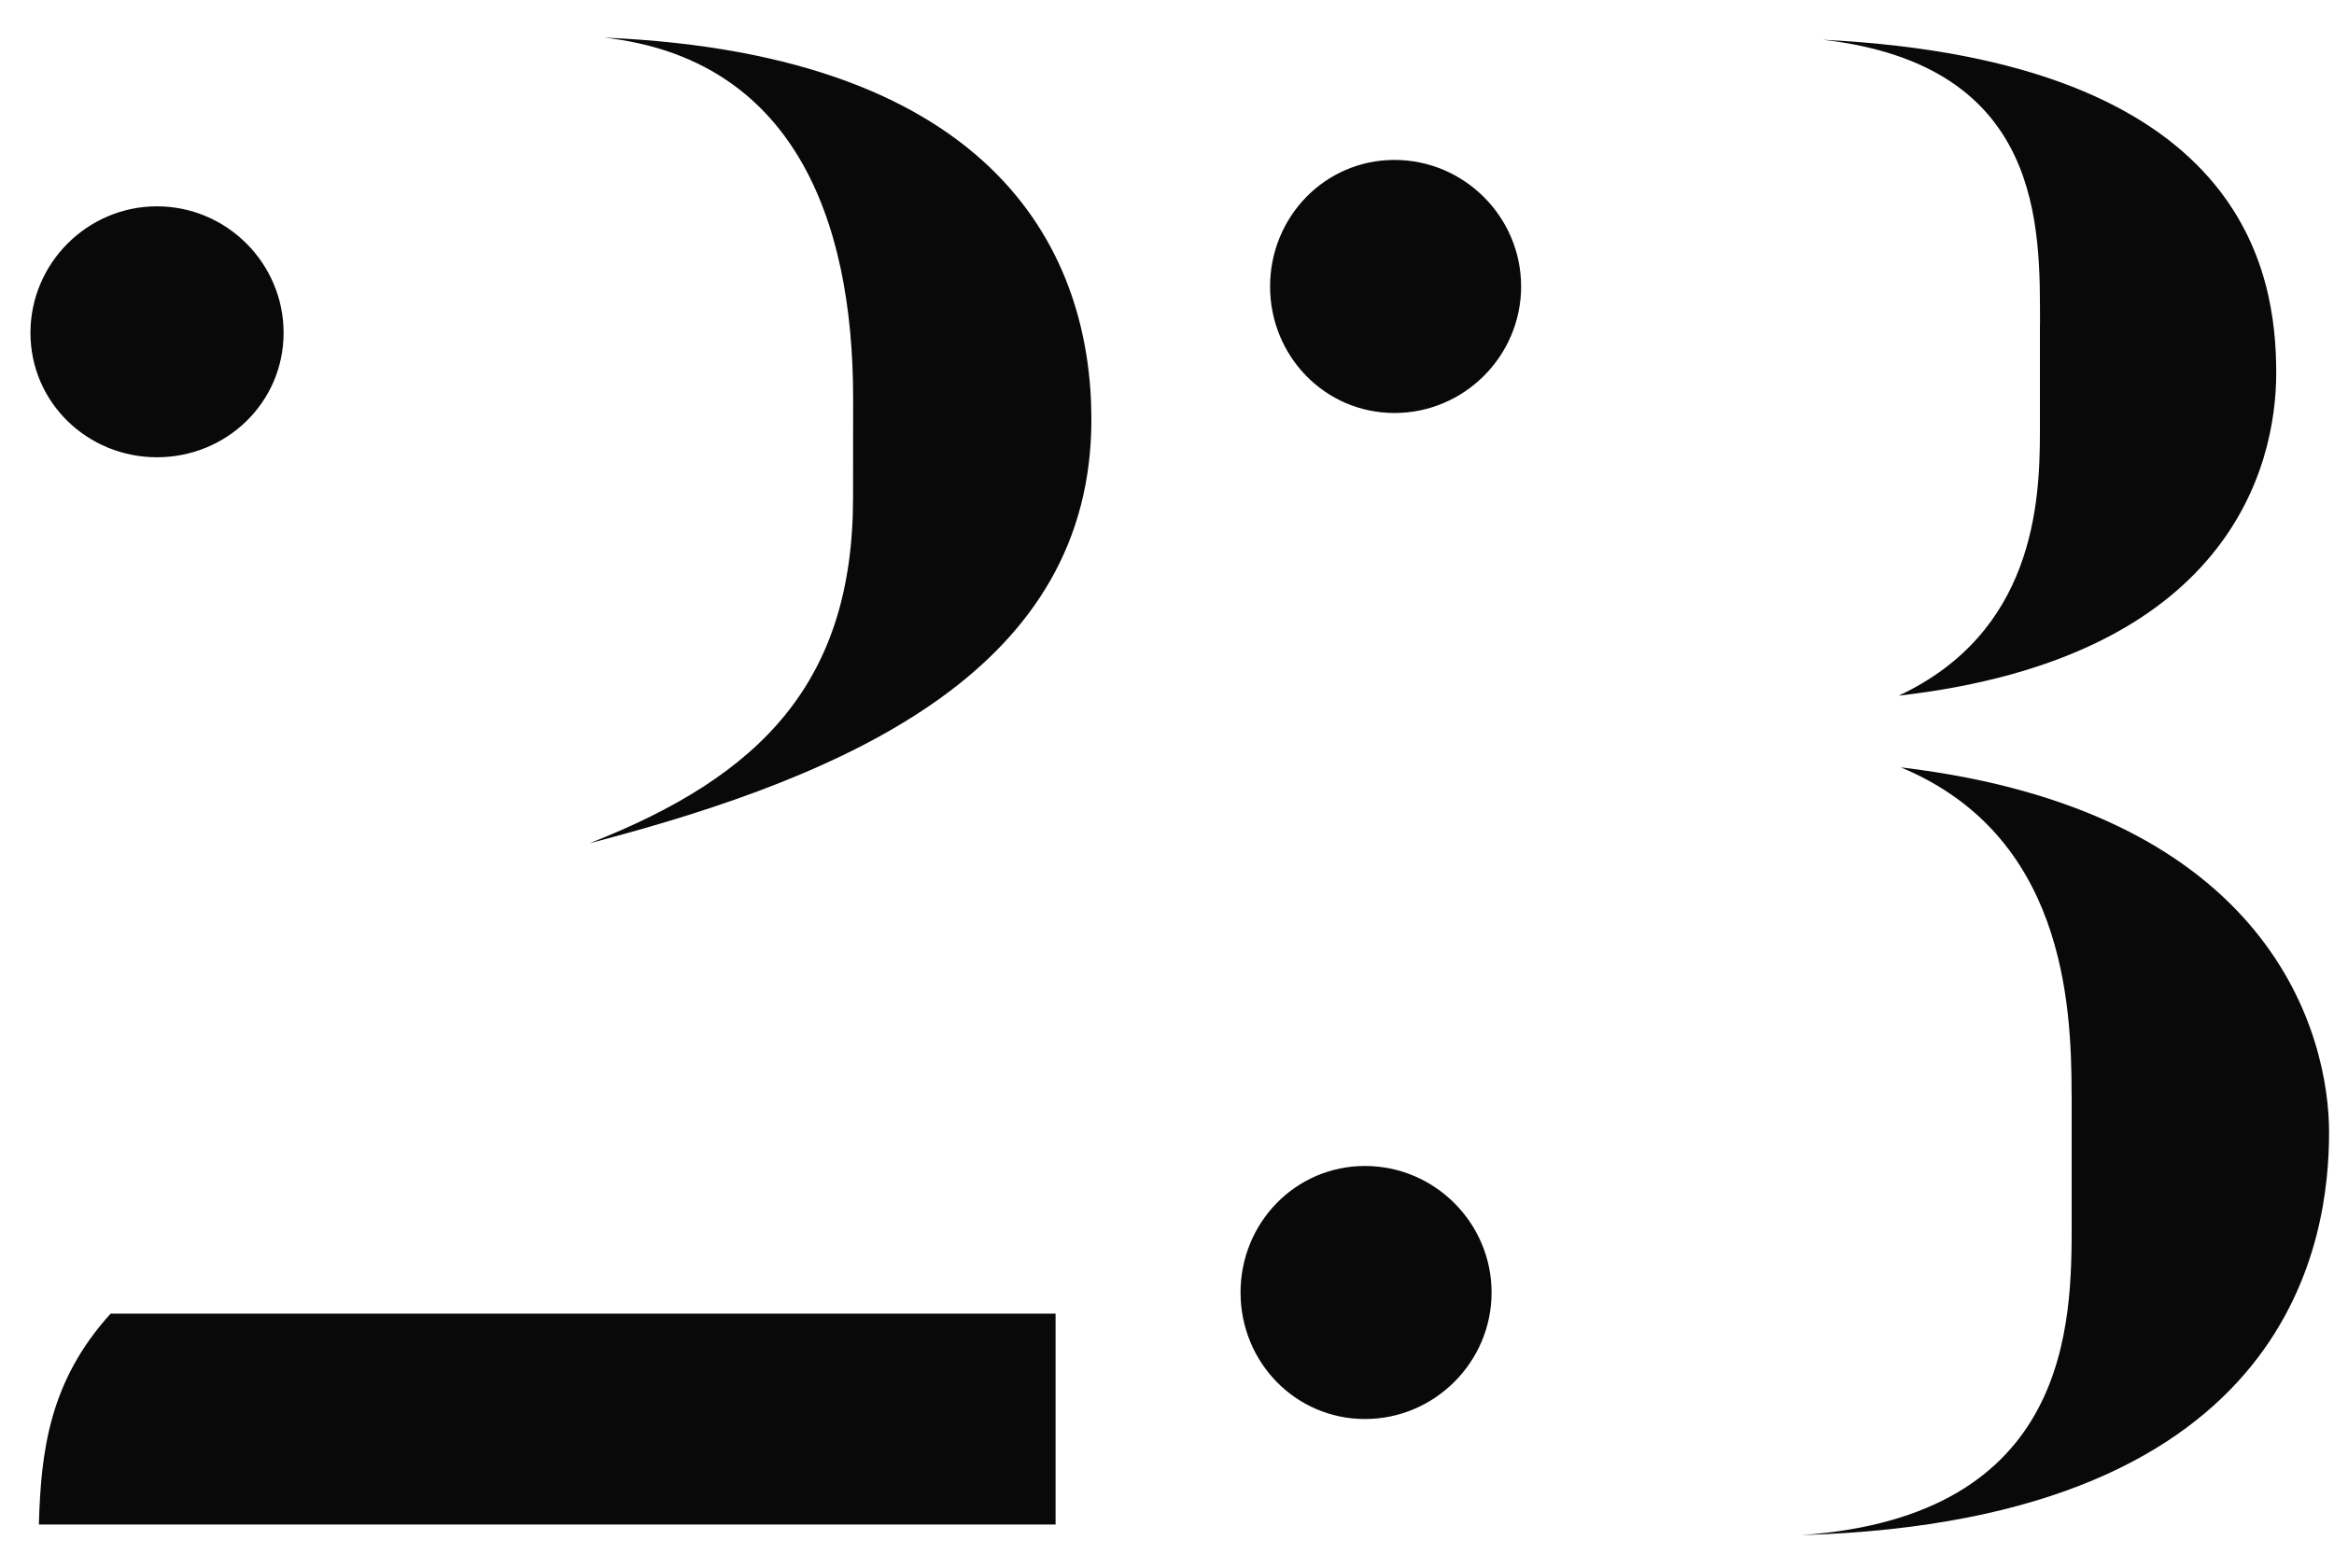
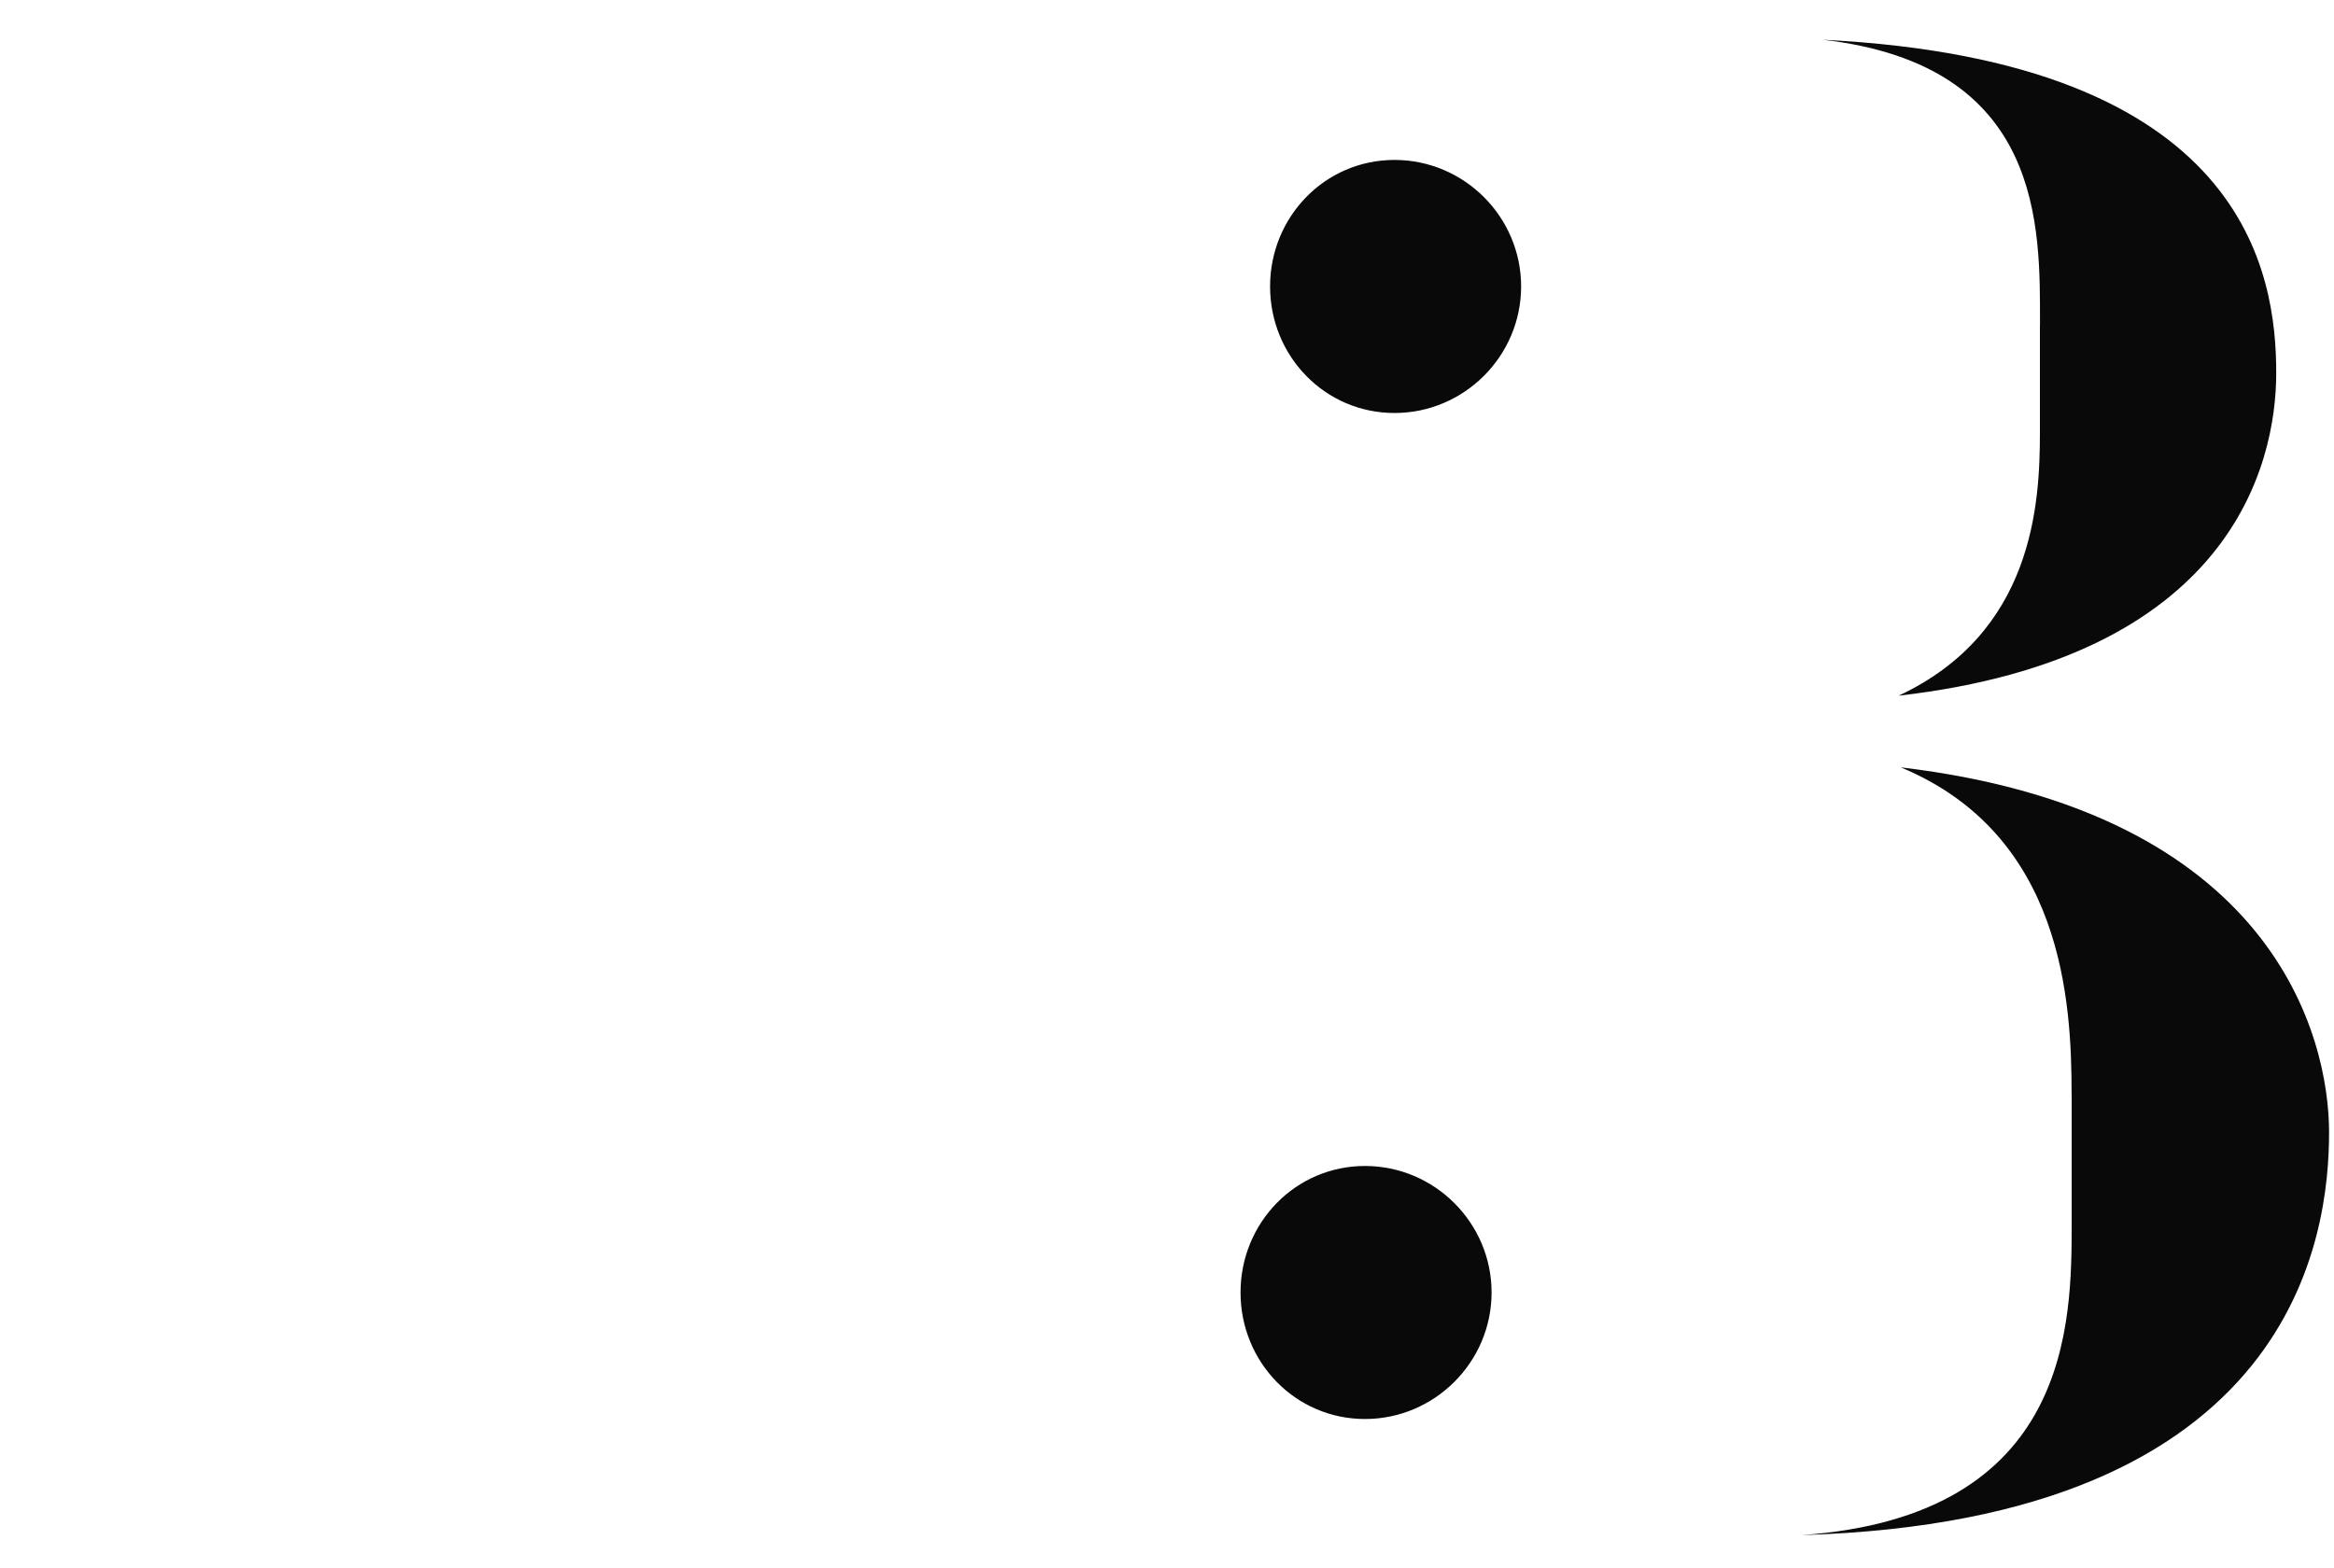
<svg xmlns="http://www.w3.org/2000/svg" width="61" height="41" viewBox="0 0 61 41" fill="none">
  <g id="num_23">
-     <path d="M4.103 5.394C5.924 5.394 7.412 6.882 7.412 8.701C7.412 10.52 5.924 11.954 4.103 11.954C2.283 11.954 0.796 10.52 0.796 8.701C0.796 6.882 2.284 5.394 4.103 5.394ZM27.588 34.342V39.855H1.016C1.071 37.925 1.292 36.106 2.891 34.342H27.588ZM22.297 10.411C22.297 5.67 20.698 1.534 15.79 0.983C26.155 1.425 28.524 6.717 28.524 10.964C28.524 17.415 22.406 20.227 15.403 22.046C19.924 20.281 22.295 17.8 22.295 13.003L22.297 10.411Z" fill="#0A0909" />
    <path d="M35.674 30.482C37.495 30.482 38.983 31.97 38.983 33.789C38.983 35.608 37.495 37.097 35.674 37.097C33.854 37.097 32.422 35.608 32.422 33.789C32.422 31.97 33.855 30.482 35.674 30.482ZM36.446 4.181C38.267 4.181 39.755 5.67 39.755 7.489C39.755 9.308 38.267 10.797 36.446 10.797C34.626 10.797 33.194 9.308 33.194 7.489C33.194 5.67 34.627 4.181 36.446 4.181ZM54.142 28.608C54.142 26.182 53.922 21.826 49.678 20.061C59.435 21.219 60.871 27.12 60.871 29.6C60.871 32.246 60.042 39.745 47.087 40.132C54.144 39.636 54.144 34.563 54.144 31.972V28.608H54.142ZM53.316 8.483C53.316 5.946 53.426 1.701 47.637 1.039C58.718 1.59 59.49 7.16 59.49 9.751C59.49 12.178 58.278 17.195 49.622 18.187C53.15 16.534 53.314 13.17 53.314 11.296V8.485L53.316 8.483Z" fill="#0A0909" />
  </g>
</svg>